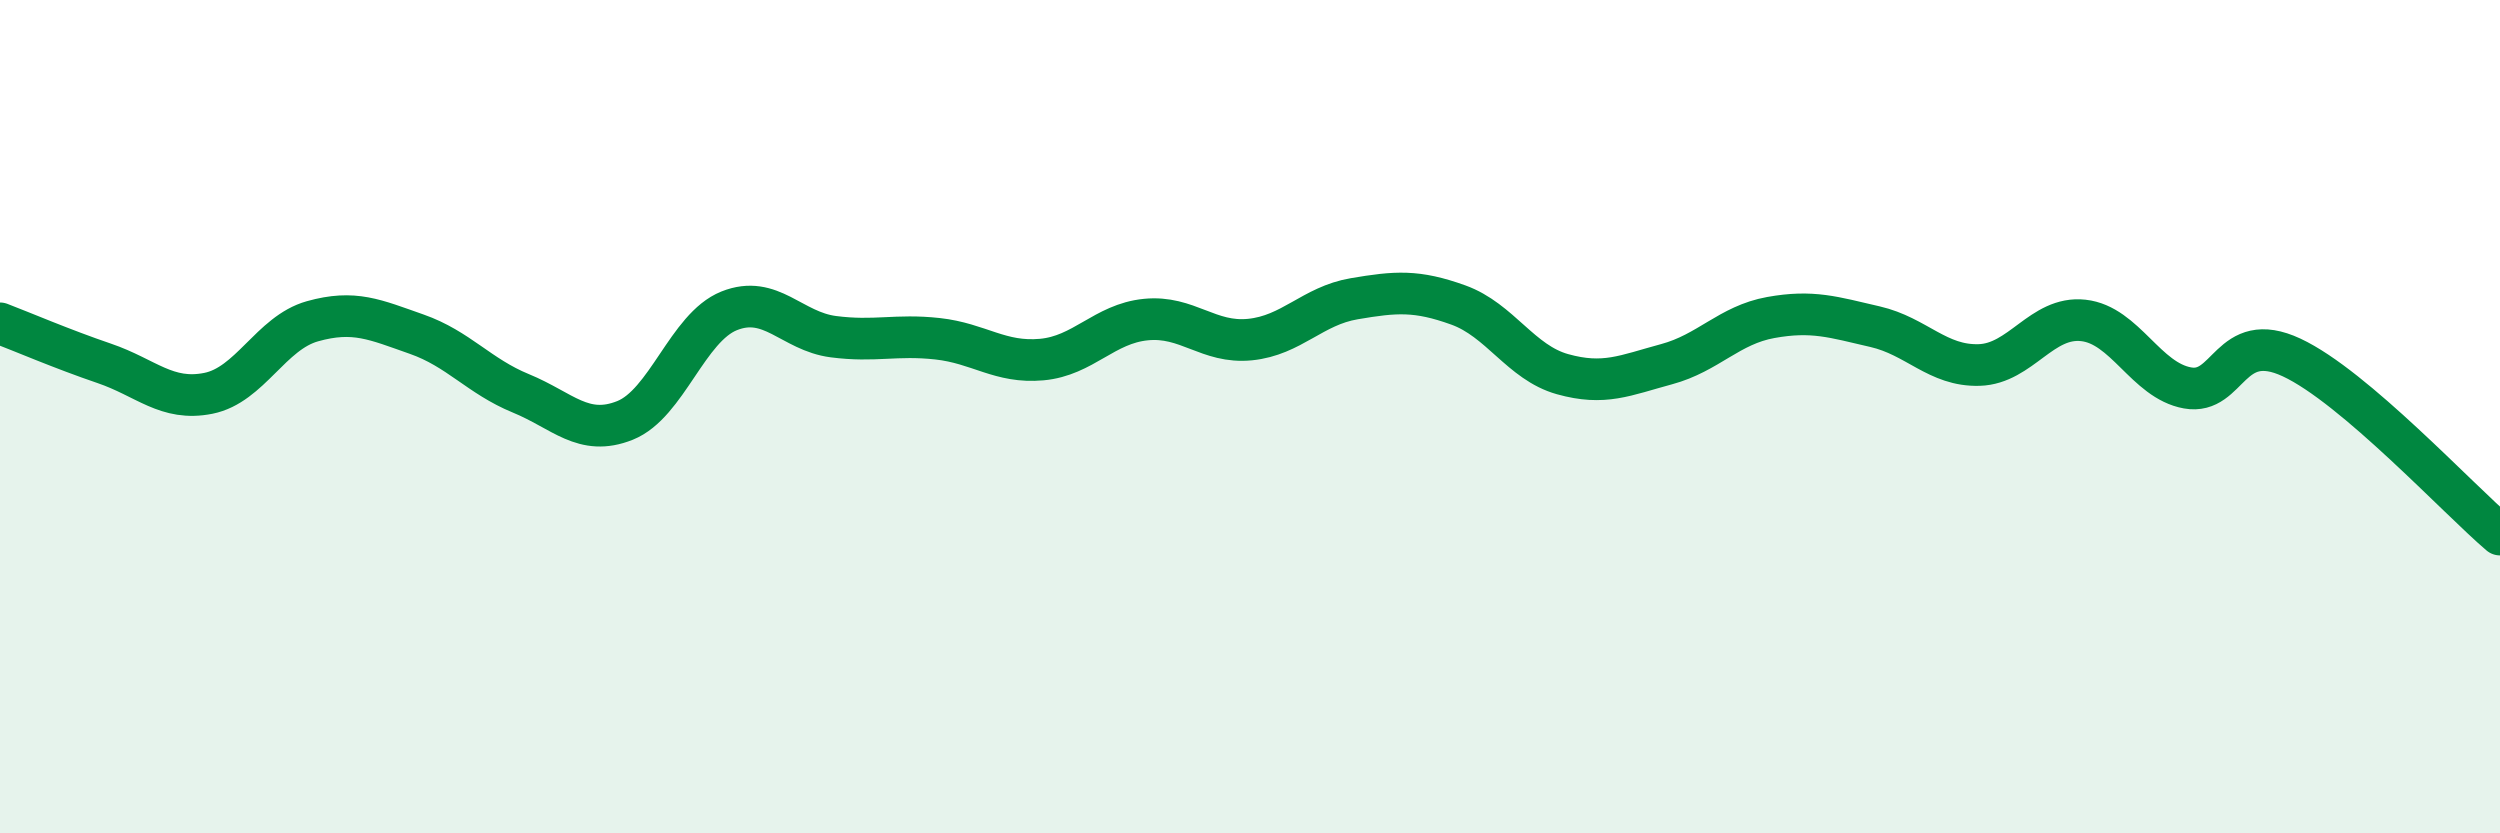
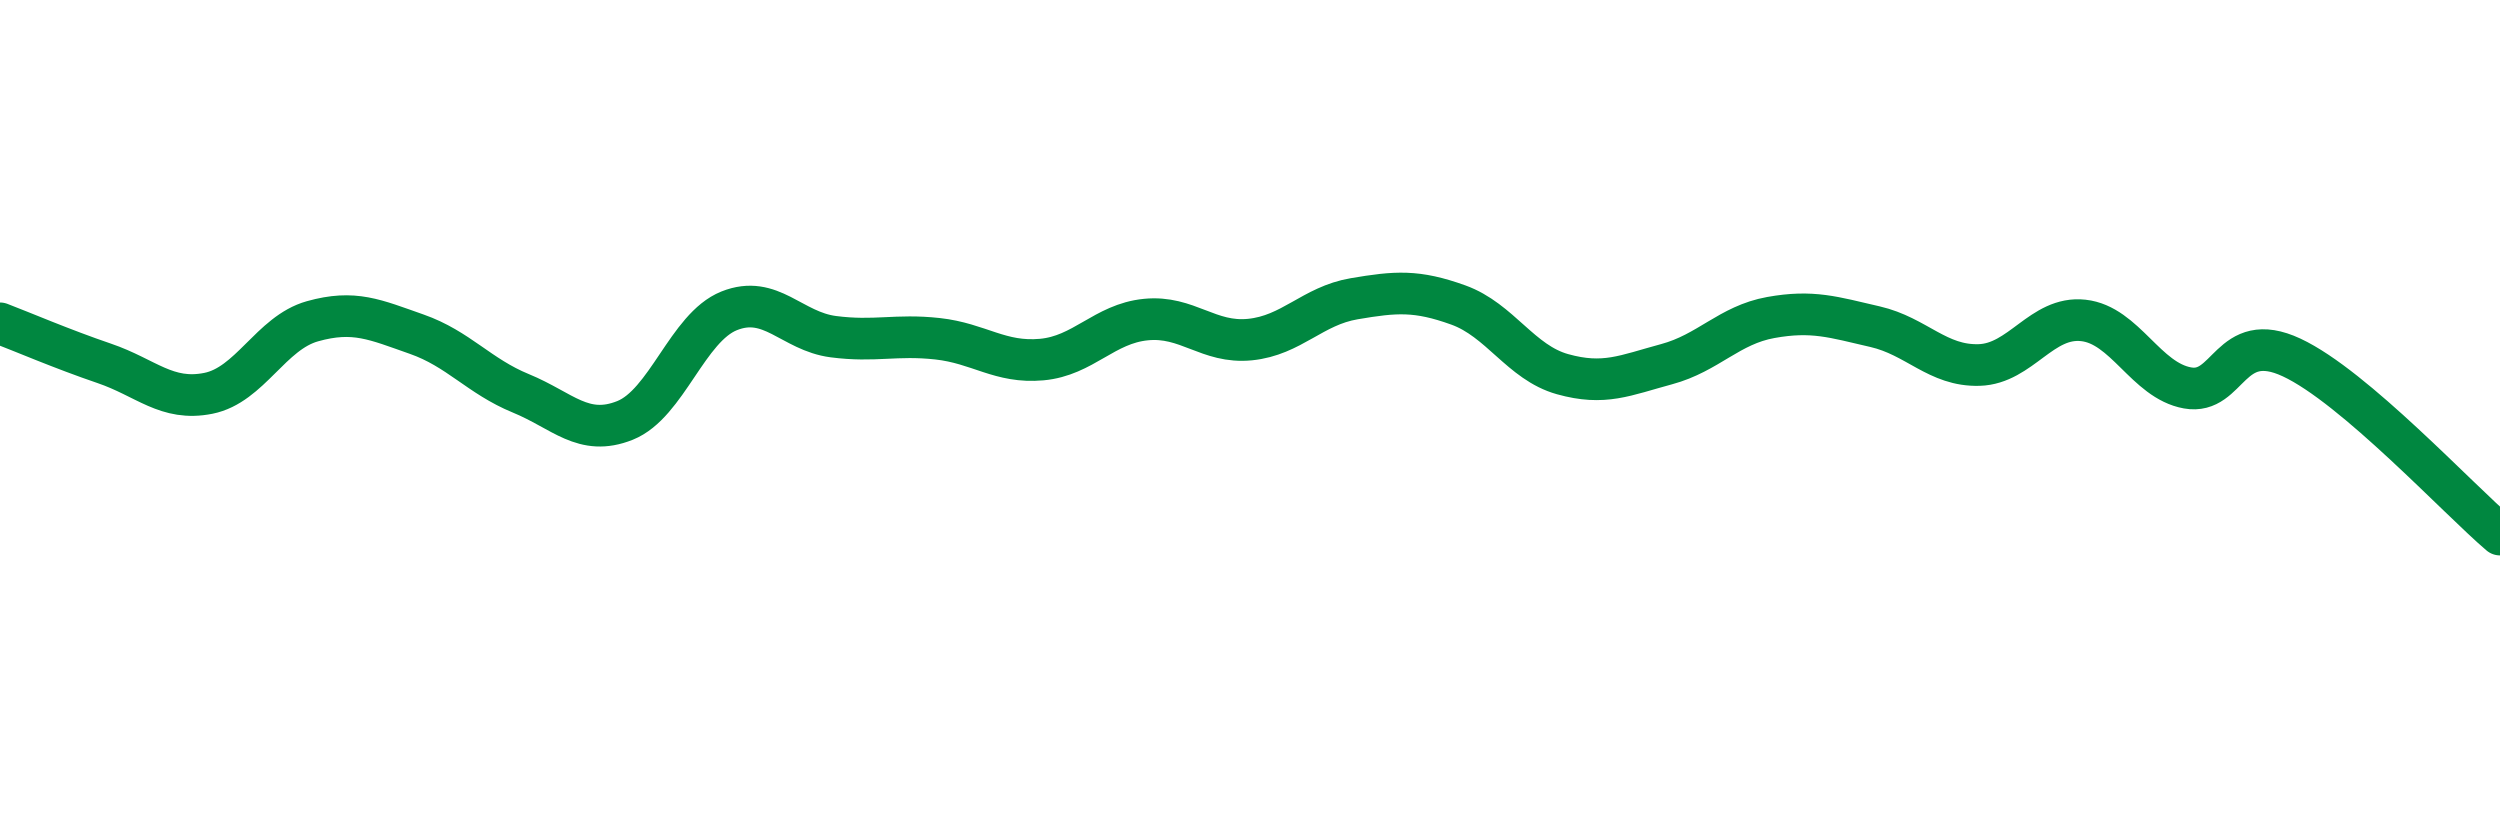
<svg xmlns="http://www.w3.org/2000/svg" width="60" height="20" viewBox="0 0 60 20">
-   <path d="M 0,7.76 C 0.5,7.95 1.5,8.38 2.5,8.72 C 3.5,9.06 4,9.64 5,9.44 C 6,9.24 6.5,7.99 7.5,7.71 C 8.5,7.43 9,7.67 10,8.02 C 11,8.37 11.5,9.03 12.5,9.44 C 13.5,9.85 14,10.49 15,10.09 C 16,9.69 16.5,7.86 17.5,7.46 C 18.5,7.06 19,7.95 20,8.08 C 21,8.21 21.5,8.02 22.5,8.13 C 23.5,8.24 24,8.72 25,8.63 C 26,8.54 26.5,7.77 27.5,7.67 C 28.5,7.57 29,8.25 30,8.15 C 31,8.05 31.5,7.34 32.5,7.17 C 33.5,7 34,6.96 35,7.32 C 36,7.68 36.5,8.7 37.5,8.98 C 38.5,9.26 39,9.01 40,8.74 C 41,8.47 41.5,7.8 42.5,7.62 C 43.5,7.44 44,7.61 45,7.84 C 46,8.07 46.5,8.79 47.5,8.76 C 48.5,8.73 49,7.58 50,7.69 C 51,7.8 51.5,9.13 52.5,9.31 C 53.5,9.49 53.5,7.88 55,8.58 C 56.5,9.28 59,11.98 60,12.83L60 20L0 20Z" fill="#008740" opacity="0.1" stroke-linecap="round" stroke-linejoin="round" />
  <path d="M 0,7.76 C 0.5,7.95 1.5,8.38 2.5,8.72 C 3.5,9.06 4,9.64 5,9.44 C 6,9.24 6.5,7.99 7.5,7.71 C 8.5,7.43 9,7.67 10,8.02 C 11,8.37 11.5,9.03 12.5,9.44 C 13.5,9.85 14,10.49 15,10.09 C 16,9.69 16.5,7.86 17.5,7.46 C 18.5,7.06 19,7.95 20,8.08 C 21,8.21 21.5,8.02 22.5,8.13 C 23.5,8.24 24,8.72 25,8.63 C 26,8.54 26.5,7.77 27.5,7.67 C 28.5,7.57 29,8.25 30,8.15 C 31,8.05 31.5,7.34 32.5,7.17 C 33.5,7 34,6.96 35,7.32 C 36,7.68 36.5,8.7 37.5,8.98 C 38.5,9.26 39,9.01 40,8.74 C 41,8.47 41.5,7.8 42.5,7.62 C 43.5,7.44 44,7.61 45,7.84 C 46,8.07 46.5,8.79 47.5,8.76 C 48.5,8.73 49,7.58 50,7.69 C 51,7.8 51.5,9.13 52.5,9.31 C 53.5,9.49 53.5,7.88 55,8.58 C 56.5,9.28 59,11.98 60,12.83" stroke="#008740" stroke-width="1" fill="none" stroke-linecap="round" stroke-linejoin="round" />
</svg>